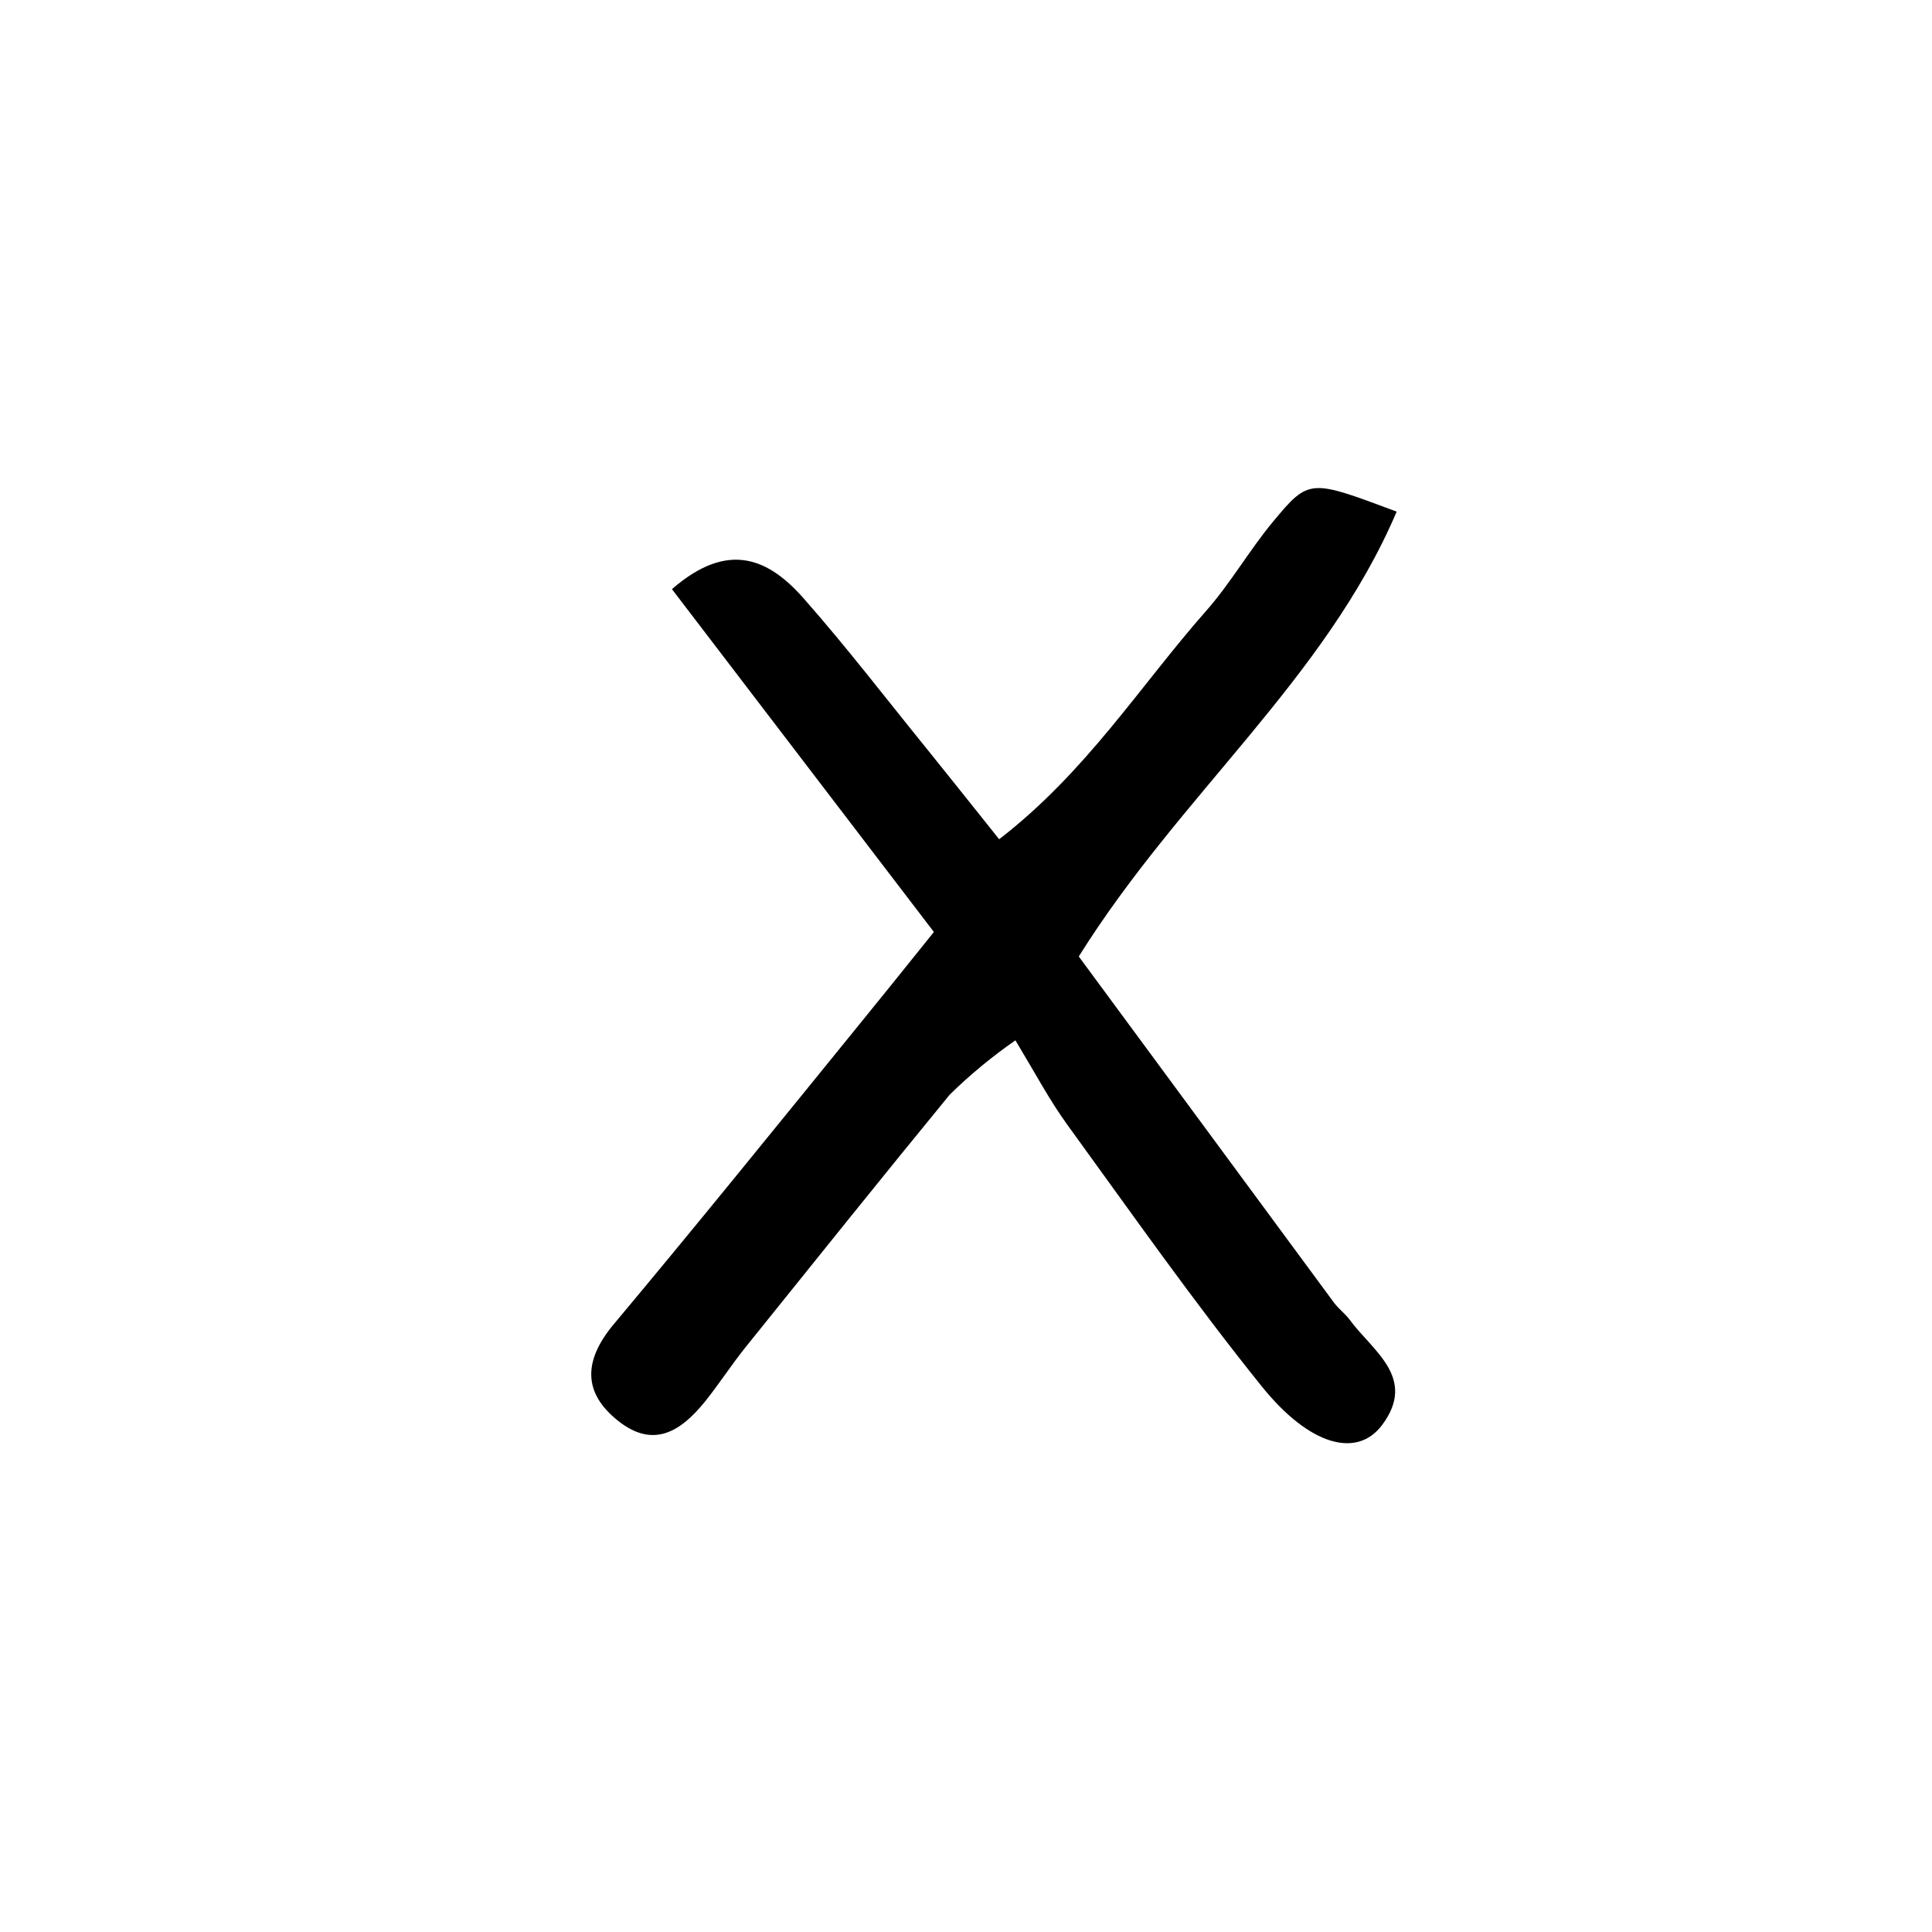
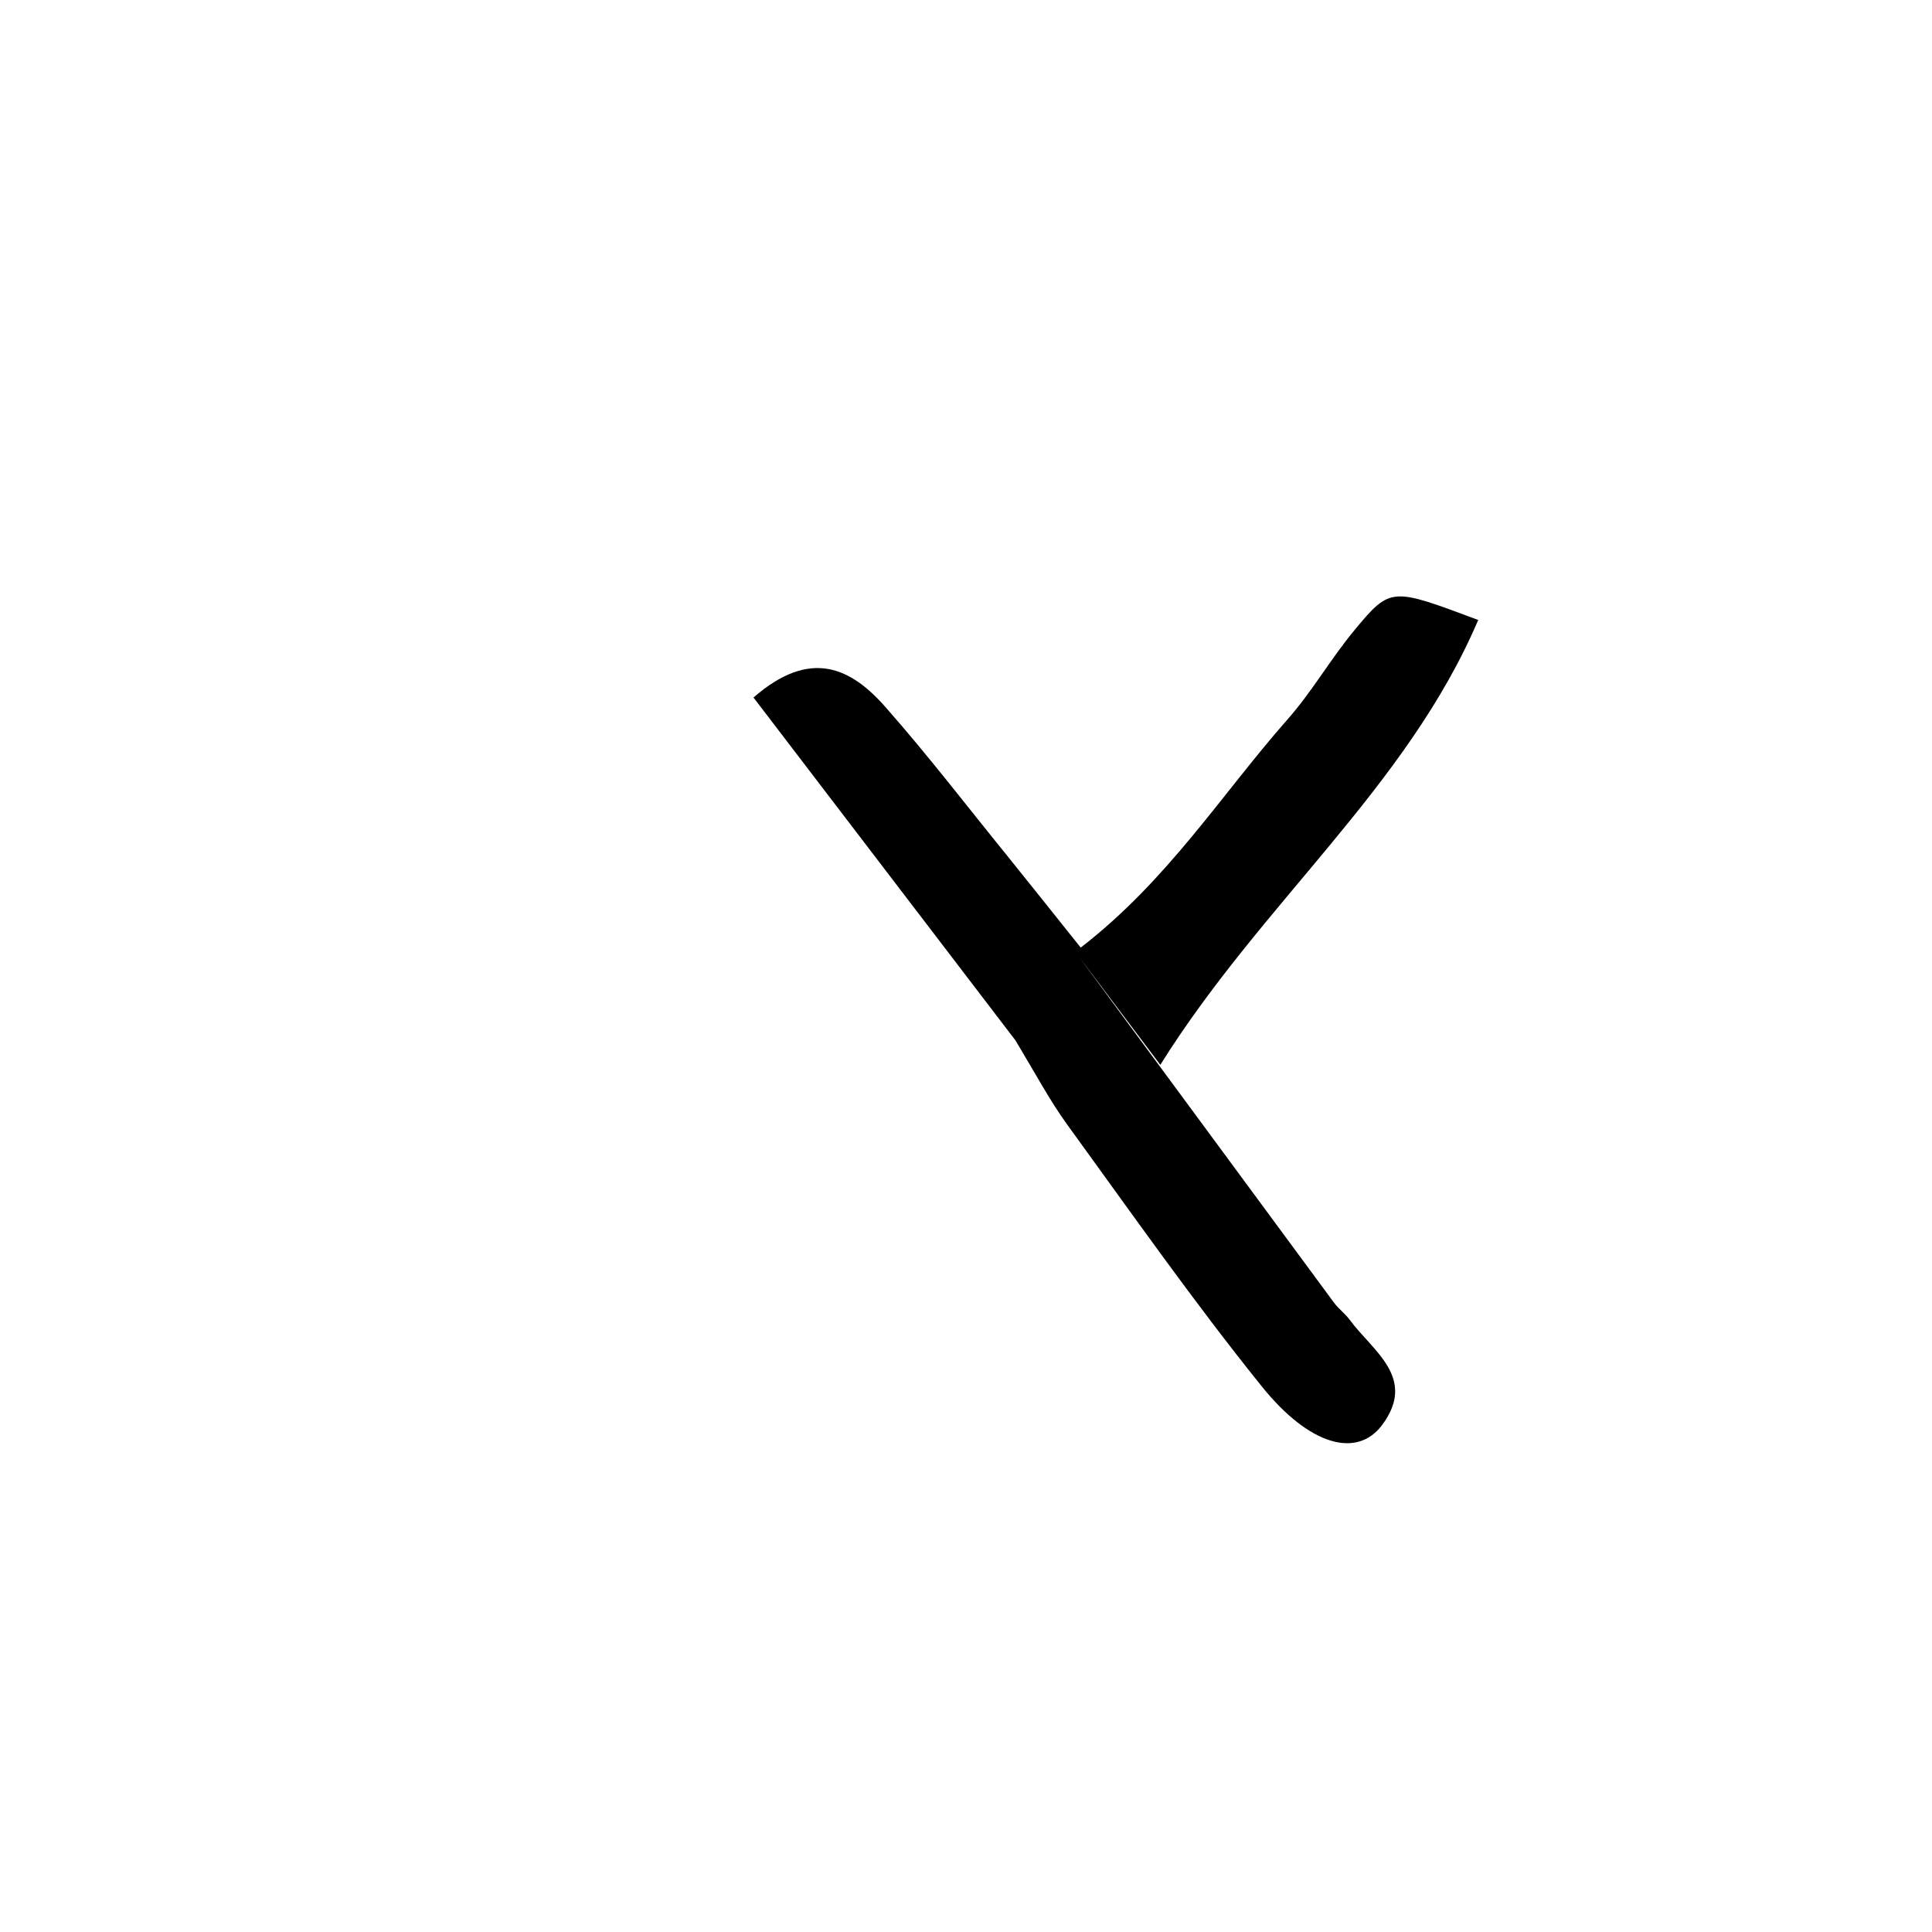
<svg xmlns="http://www.w3.org/2000/svg" fill="#000000" width="800px" height="800px" version="1.1" viewBox="144 144 512 512">
-   <path d="m429.89 397.48 67.68 91.805c1.176 1.566 2.856 2.801 4.031 4.367 6.102 8.34 18.023 15.449 8.676 27.988-6.606 8.844-19.145 5.598-31.906-10.242-18.023-22.391-34.594-46.016-51.5-69.301-4.644-6.383-8.34-13.379-13.77-22.391l-0.004-0.004c-6.195 4.297-12.02 9.109-17.41 14.387-18.359 22.391-36.273 44.781-54.301 67.176-3.695 4.644-6.941 9.684-10.691 14.332-6.215 7.613-13.434 12.426-22.84 4.981-9.402-7.445-9.234-15.898-1.398-25.414 21.664-25.863 42.879-52.117 64.207-78.371 6.215-7.613 12.371-15.281 20.824-25.805l-69.414-90.855c15.059-13.098 25.805-8.004 35.156 2.742 11.195 12.707 21.441 26.086 32.074 39.184 6.106 7.559 12.148 15.172 19.484 24.352 23.121-17.855 37.336-40.641 54.746-60.402 6.551-7.391 11.531-16.18 17.855-23.789 9.574-11.531 9.797-11.195 32.746-2.633-18.973 44.449-57.375 74.902-84.246 117.89z" />
+   <path d="m429.89 397.48 67.68 91.805c1.176 1.566 2.856 2.801 4.031 4.367 6.102 8.34 18.023 15.449 8.676 27.988-6.606 8.844-19.145 5.598-31.906-10.242-18.023-22.391-34.594-46.016-51.5-69.301-4.644-6.383-8.34-13.379-13.77-22.391l-0.004-0.004l-69.414-90.855c15.059-13.098 25.805-8.004 35.156 2.742 11.195 12.707 21.441 26.086 32.074 39.184 6.106 7.559 12.148 15.172 19.484 24.352 23.121-17.855 37.336-40.641 54.746-60.402 6.551-7.391 11.531-16.18 17.855-23.789 9.574-11.531 9.797-11.195 32.746-2.633-18.973 44.449-57.375 74.902-84.246 117.89z" />
</svg>